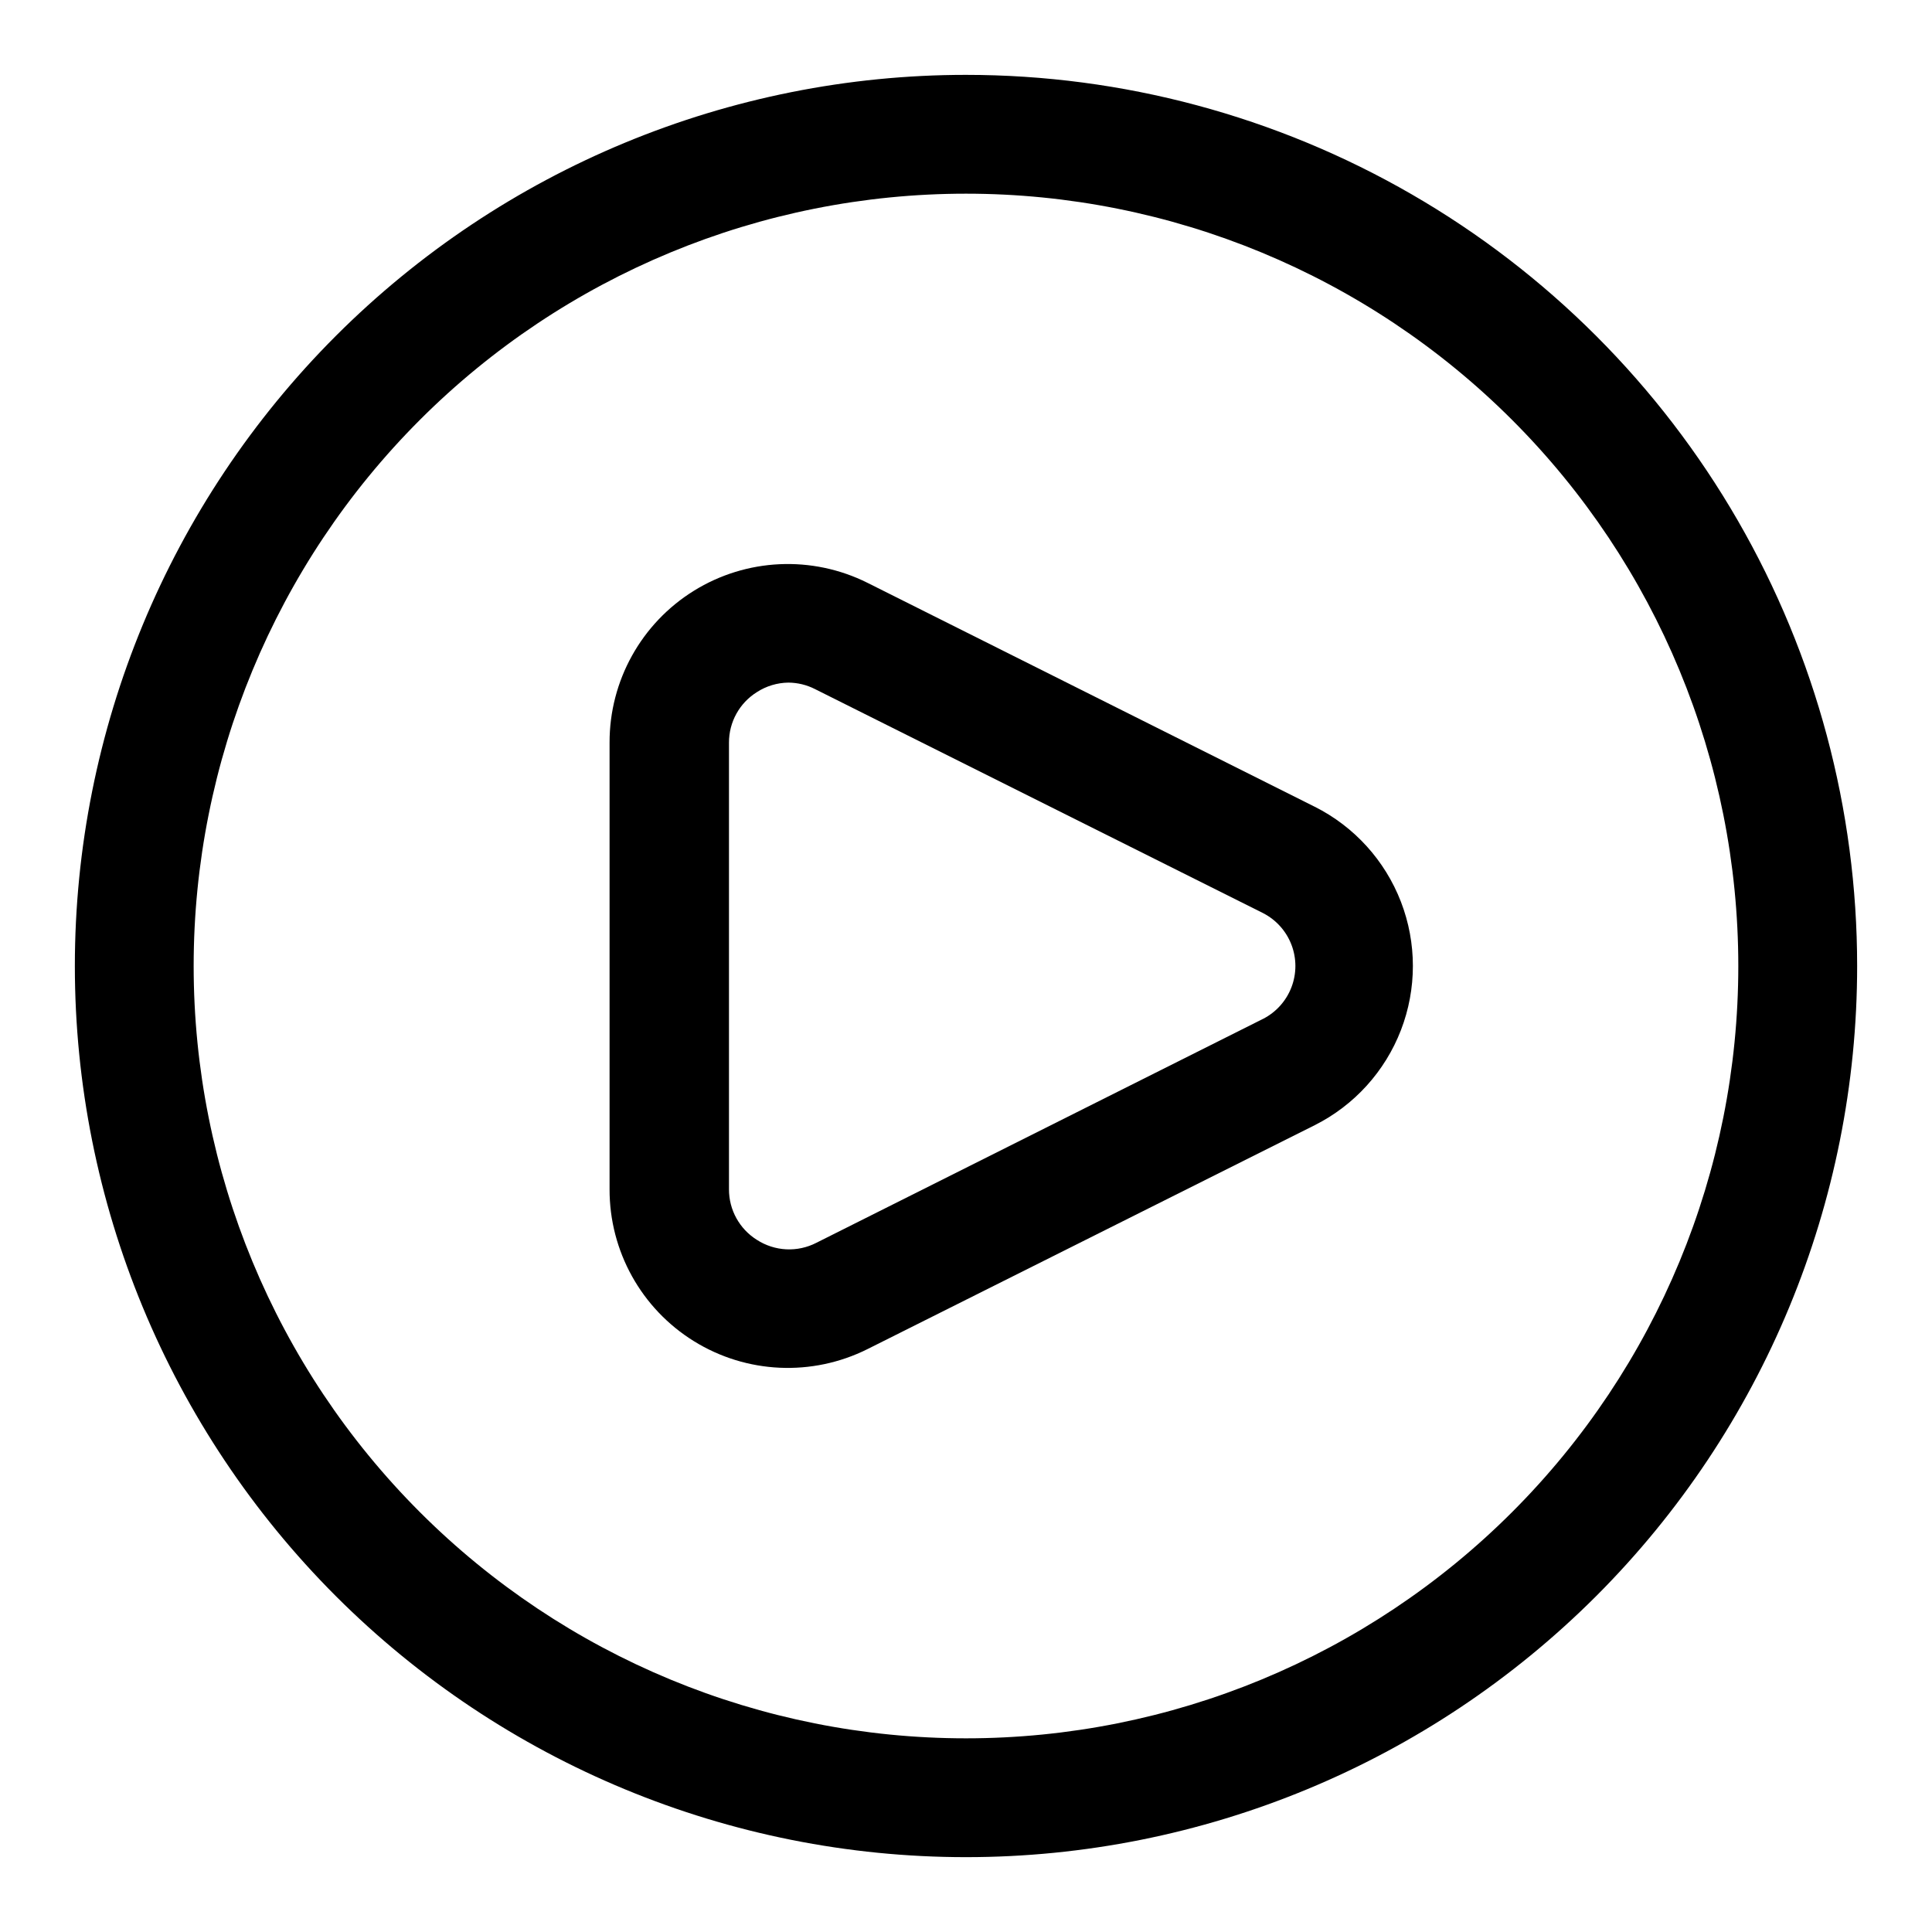
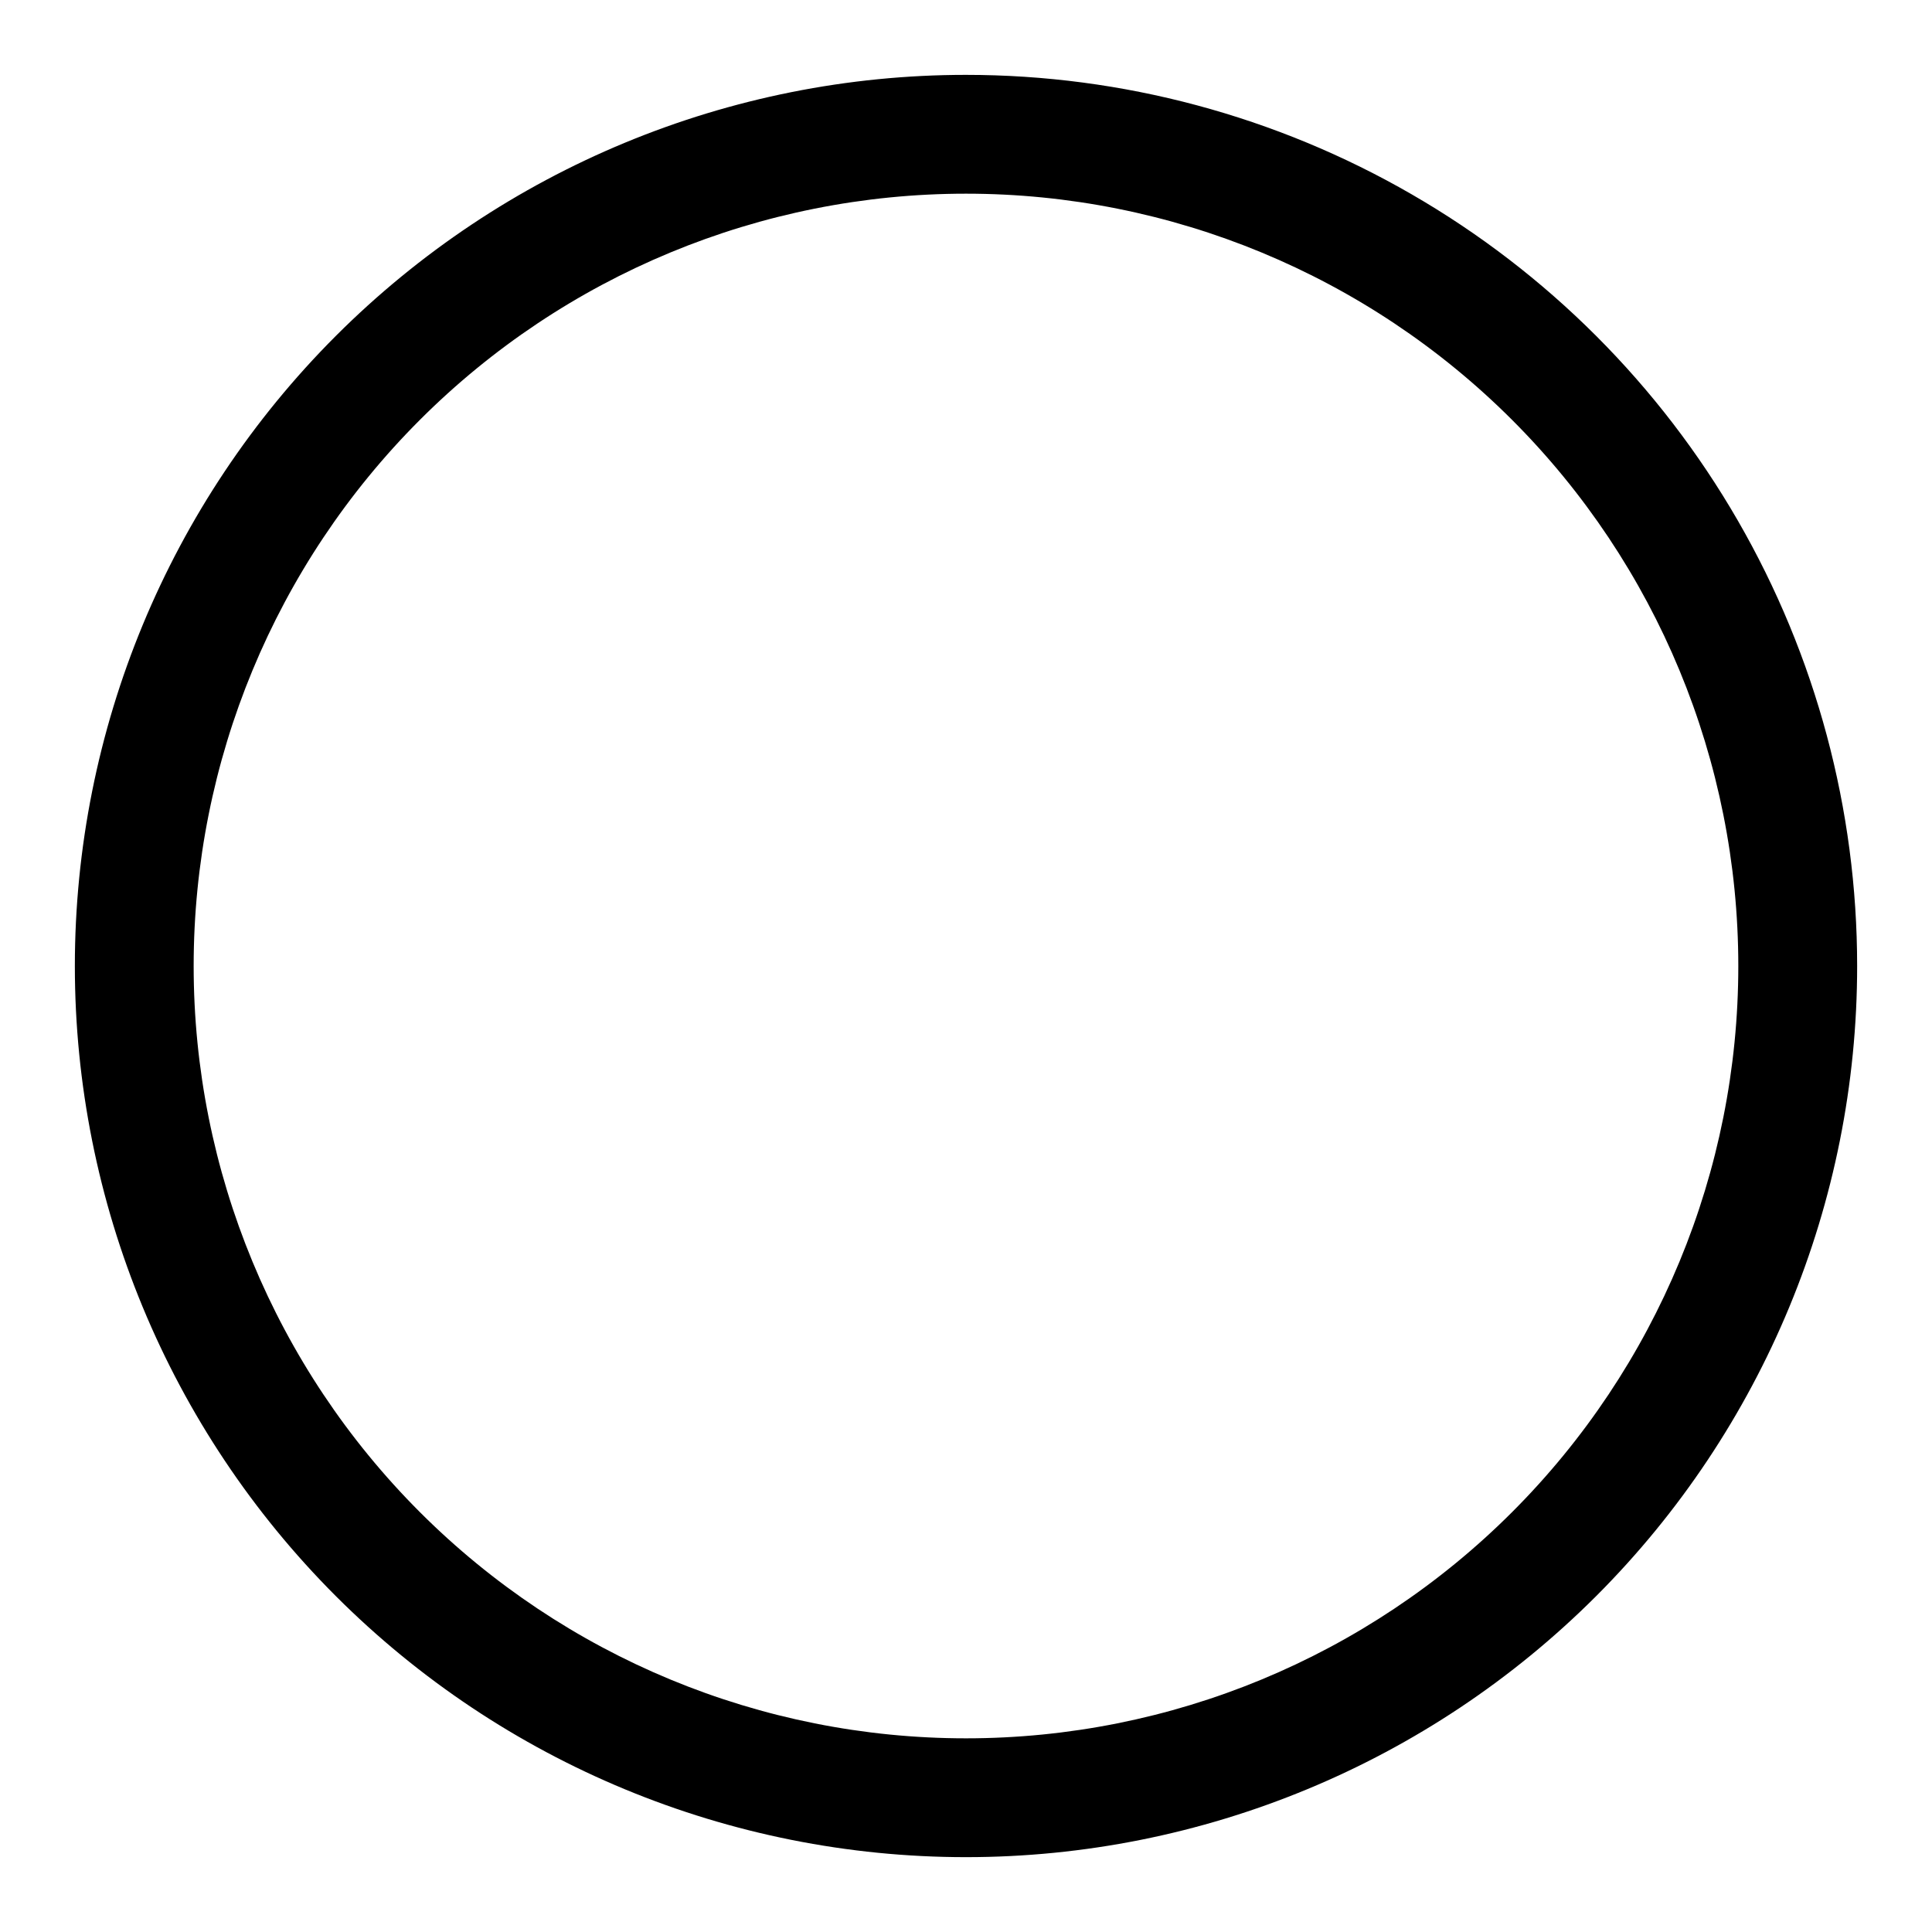
<svg xmlns="http://www.w3.org/2000/svg" fill="#000000" width="800px" height="800px" version="1.1" viewBox="144 144 512 512">
  <g>
    <path d="m400 163.84c-62.637 0-122.7 24.883-166.99 69.172-44.289 44.289-69.172 104.36-69.172 166.99 0 62.633 24.883 122.7 69.172 166.99 44.289 44.289 104.36 69.172 166.99 69.172 62.633 0 122.7-24.883 166.99-69.172 44.289-44.289 69.172-104.36 69.172-166.99 0-41.457-10.914-82.18-31.641-118.08-20.727-35.902-50.539-65.715-86.441-86.441-35.898-20.727-76.625-31.641-118.08-31.641zm0 440.83v0.004c-54.285 0-106.34-21.562-144.73-59.949-38.383-38.383-59.949-90.441-59.949-144.72 0-54.285 21.566-106.34 59.949-144.73 38.383-38.383 90.441-59.949 144.73-59.949 54.281 0 106.34 21.566 144.72 59.949 38.387 38.383 59.949 90.441 59.949 144.73 0 54.281-21.562 106.34-59.949 144.72-38.383 38.387-90.441 59.949-144.72 59.949z" />
-     <path d="m492.42 357.8-118.55-59.355c-14.656-7.316-32.059-6.516-45.98 2.113-13.922 8.629-22.379 23.855-22.348 40.238v118.39c-0.031 16.383 8.426 31.609 22.348 40.238 13.922 8.633 31.324 9.43 45.98 2.113l118.55-59.355h0.004c10.477-5.269 18.617-14.25 22.84-25.191 4.219-10.941 4.219-23.062 0-34.004-4.223-10.941-12.363-19.922-22.84-25.191zm-13.699 56.207-118.39 59.355c-2.461 1.262-5.215 1.855-7.977 1.719-2.766-0.141-5.445-1.004-7.769-2.508-4.613-2.883-7.41-7.941-7.398-13.383v-118.39c-0.012-5.441 2.785-10.5 7.398-13.383 2.492-1.609 5.383-2.481 8.344-2.519 2.465 0.016 4.894 0.609 7.086 1.734l118.71 59.352c3.457 1.773 6.137 4.758 7.523 8.383 1.391 3.625 1.391 7.637 0 11.262-1.387 3.625-4.066 6.613-7.523 8.383z" />
  </g>
</svg>